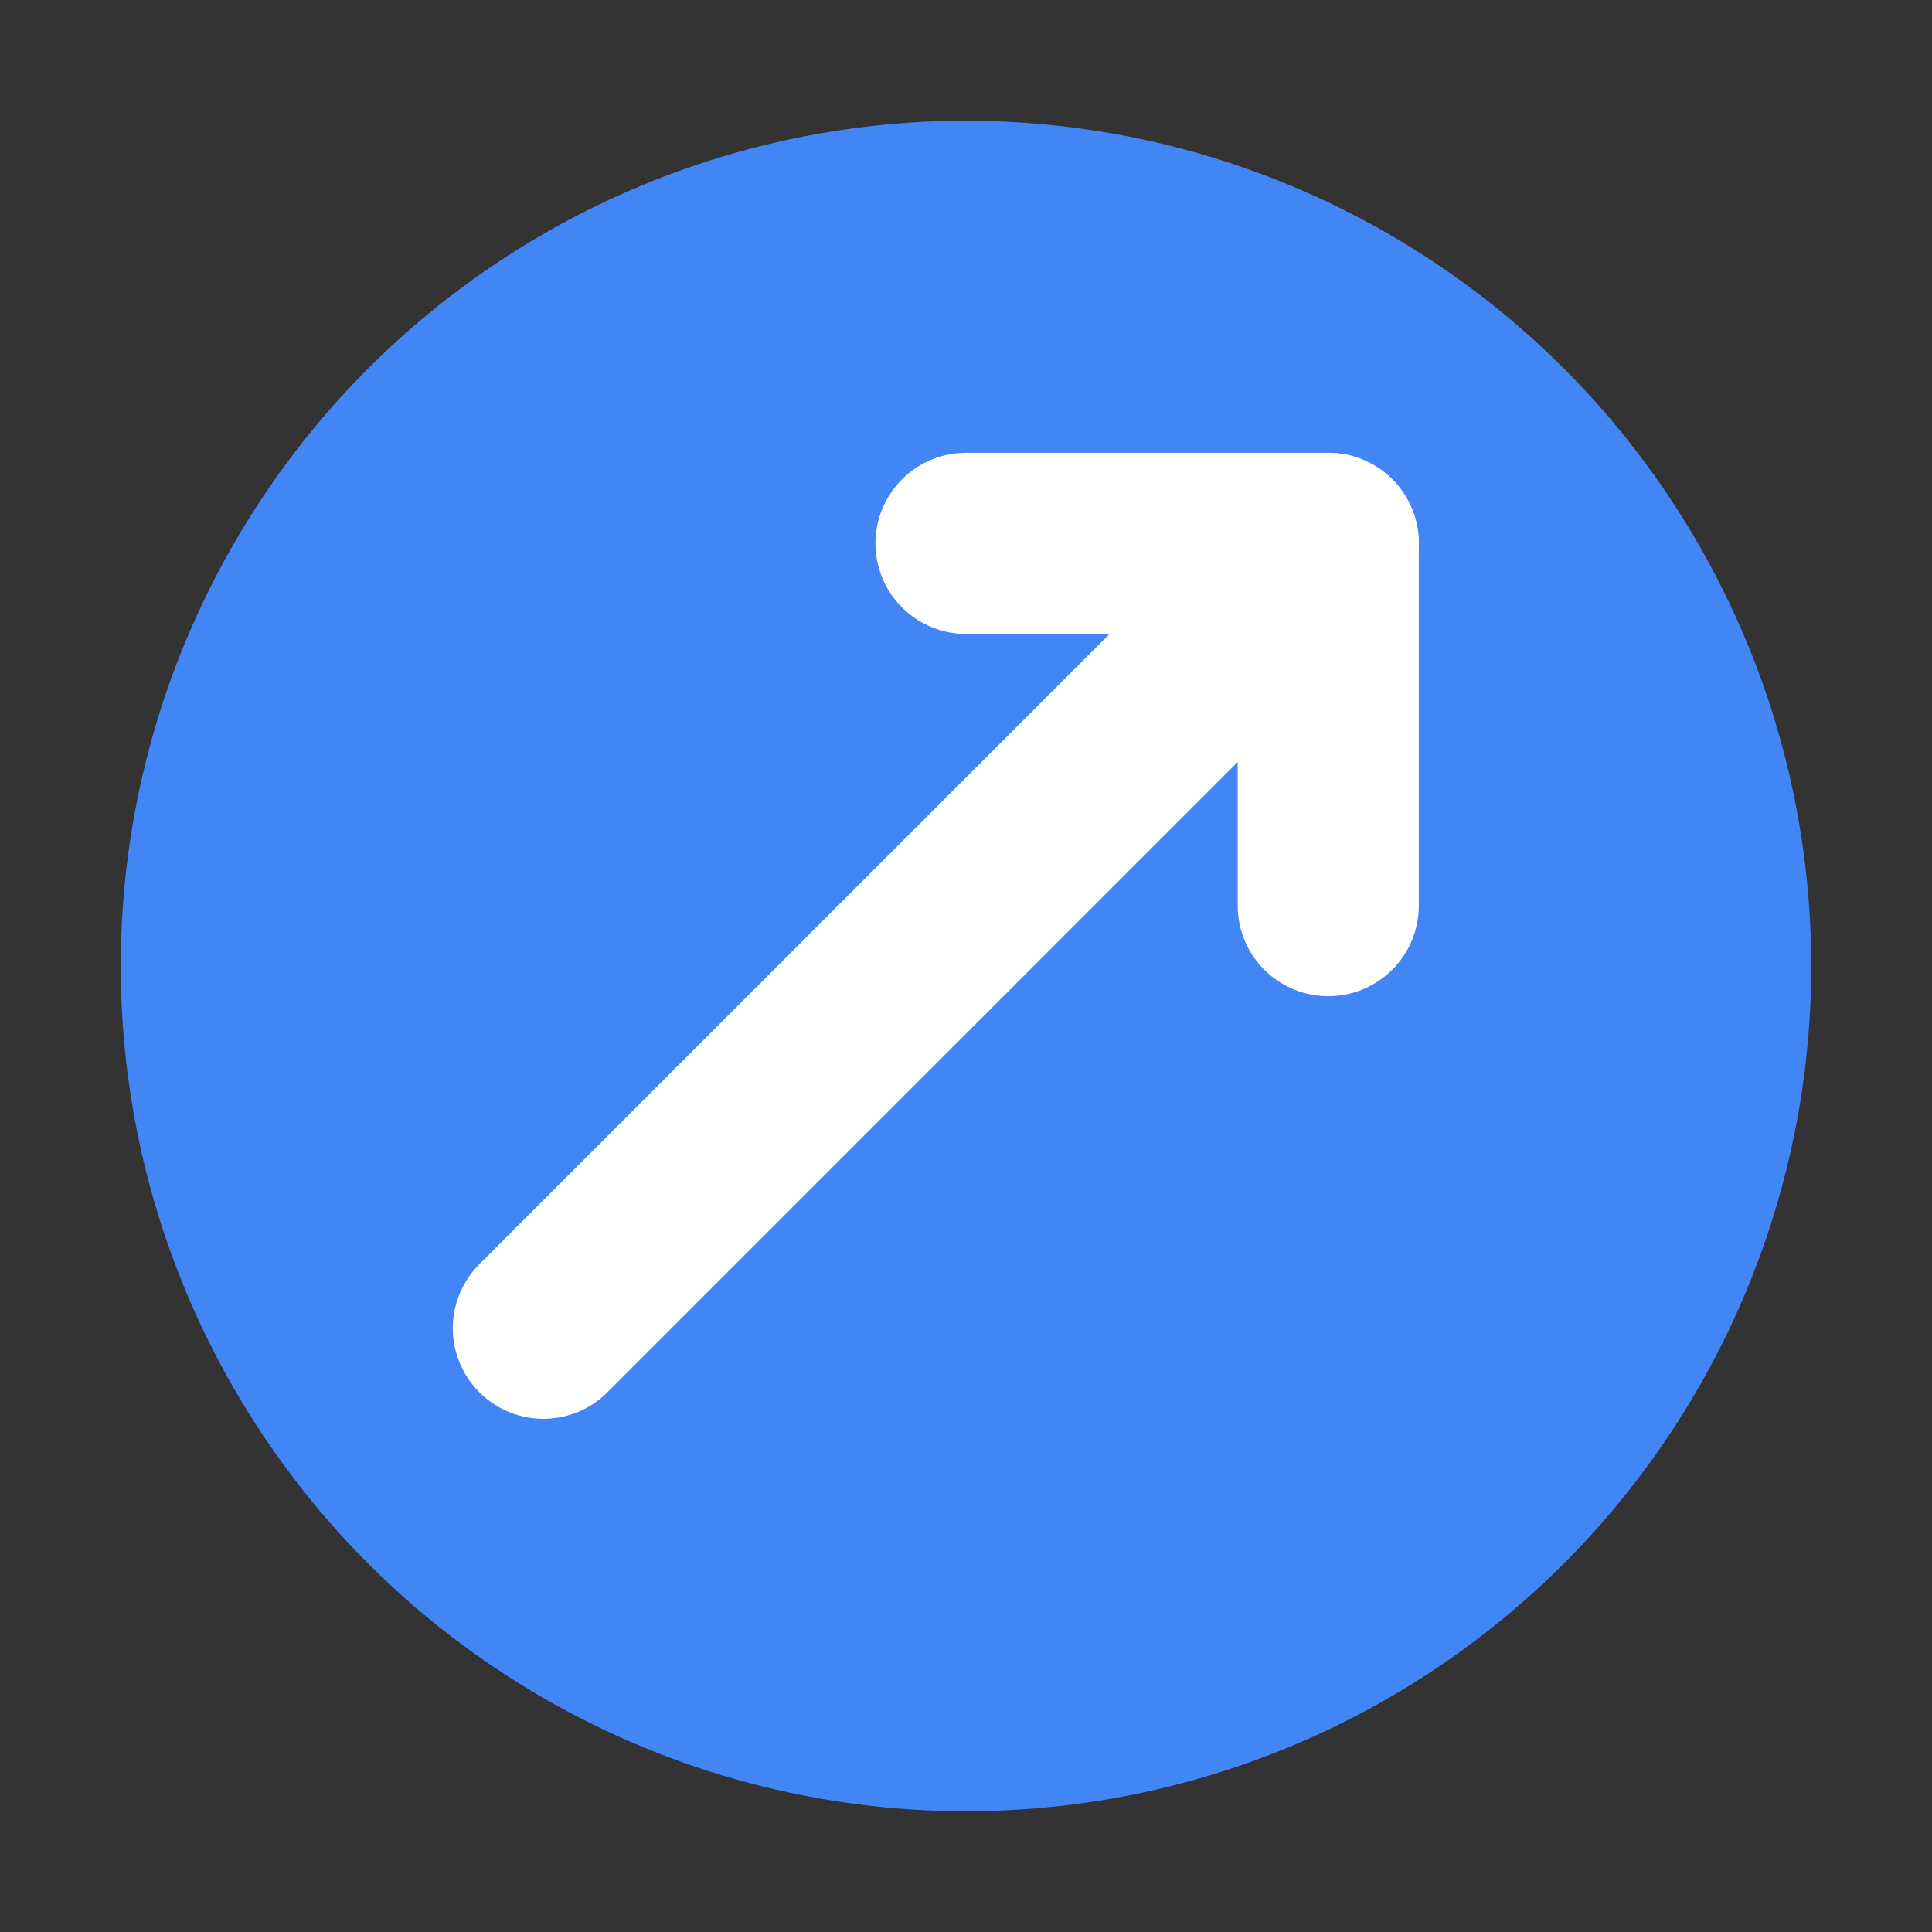
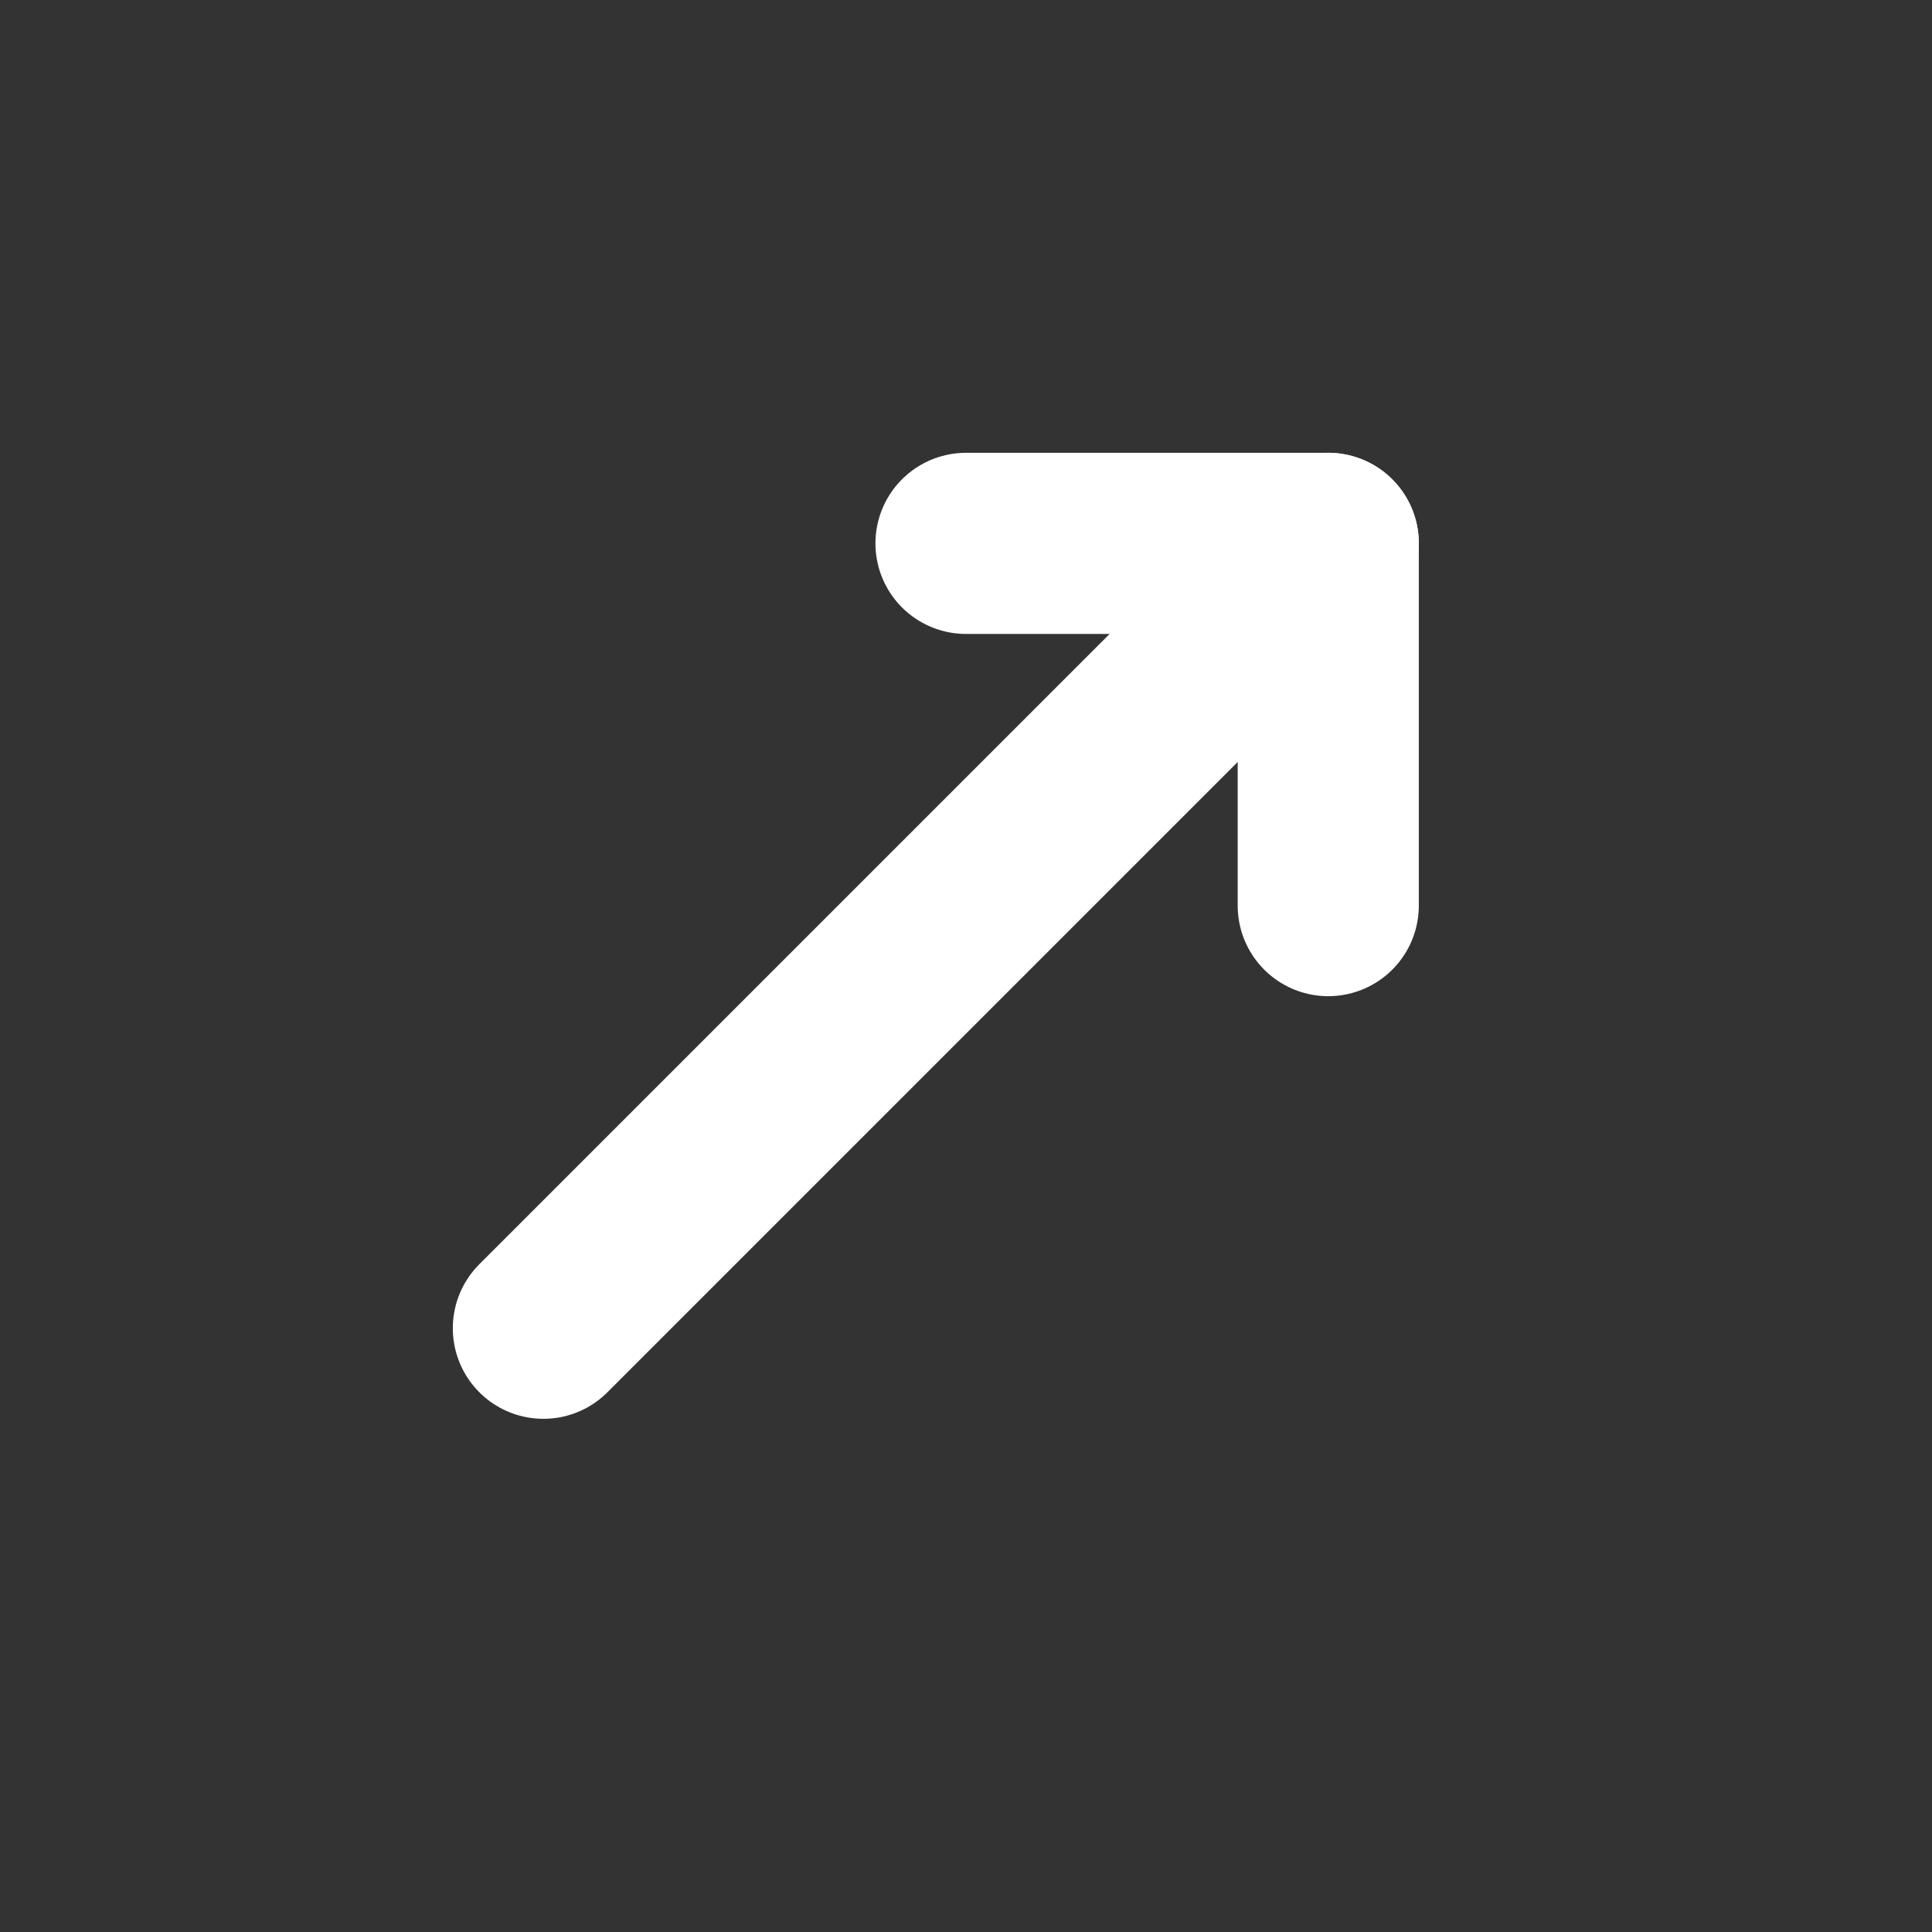
<svg xmlns="http://www.w3.org/2000/svg" viewBox="0 0 32 32" width="32" height="32">
  <rect x="0" y="0" width="32" height="32" fill="#333333" stroke="none" />
-   <circle cx="16" cy="16" r="14" fill="#4285F4" />
  <path d="M9 22 L22 9" stroke="white" stroke-width="3" stroke-linecap="round" />
  <path d="M16 9 L22 9 L22 15" stroke="white" stroke-width="3" stroke-linecap="round" stroke-linejoin="round" fill="none" />
</svg>